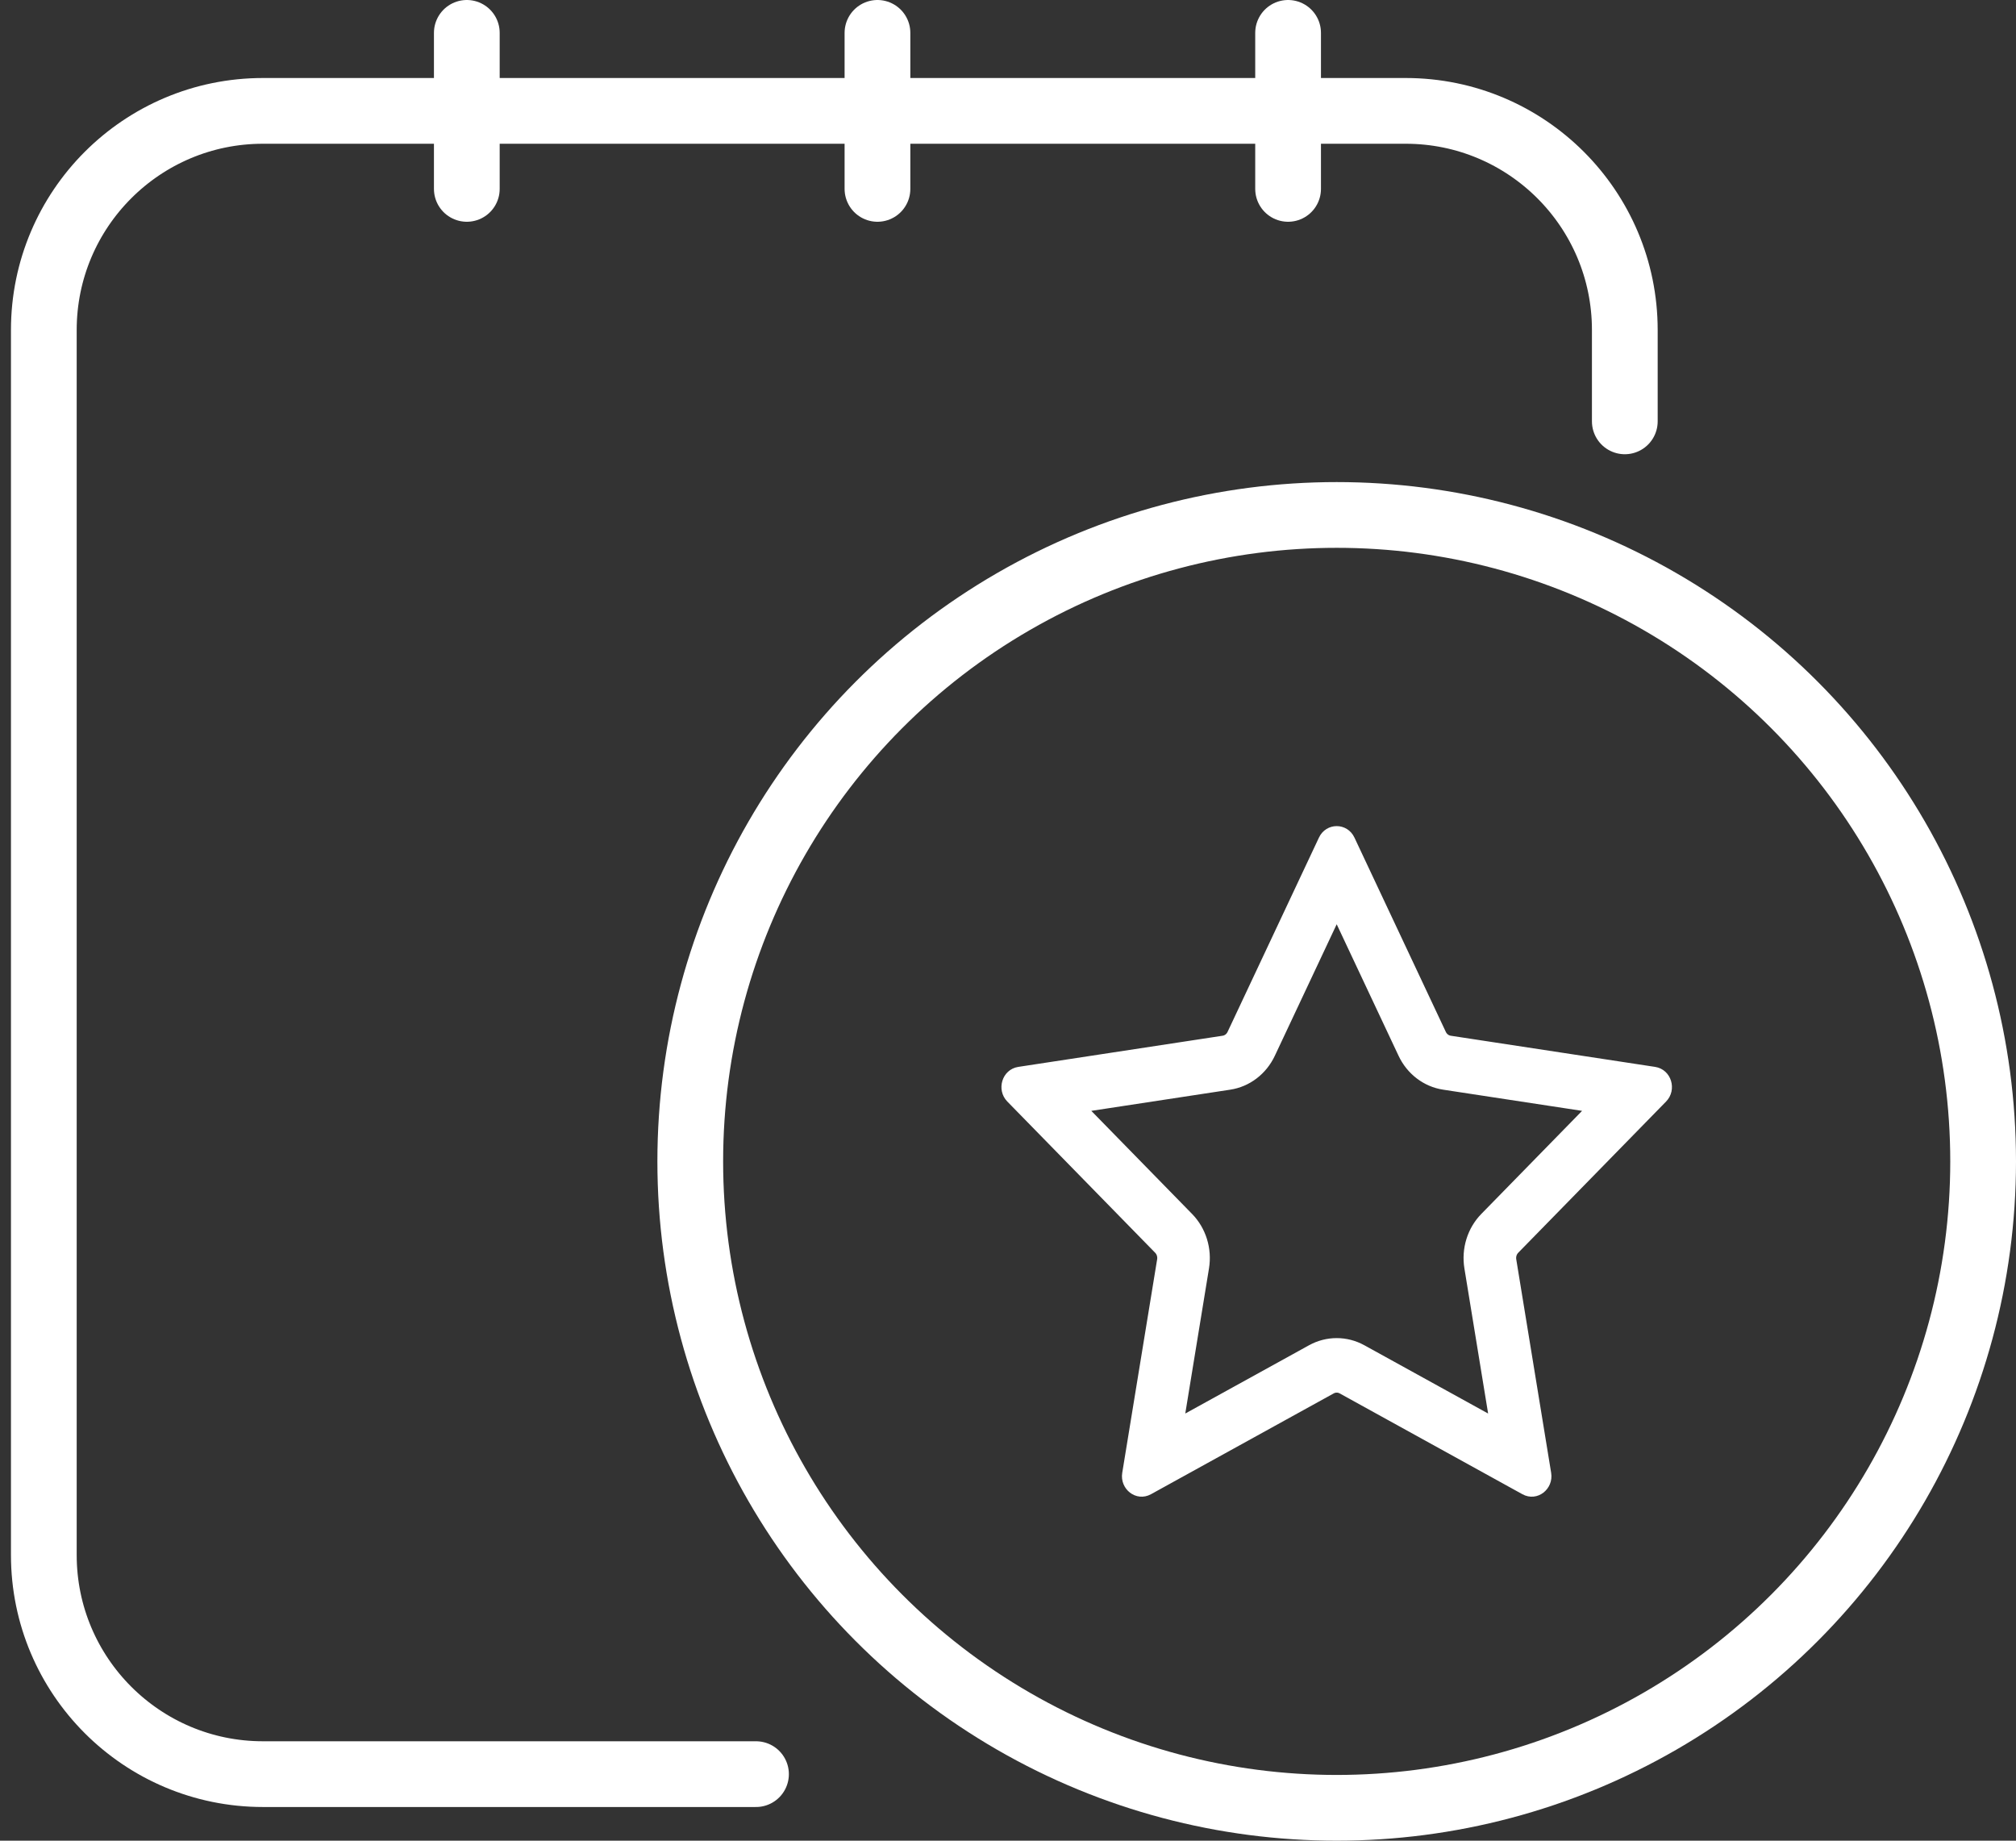
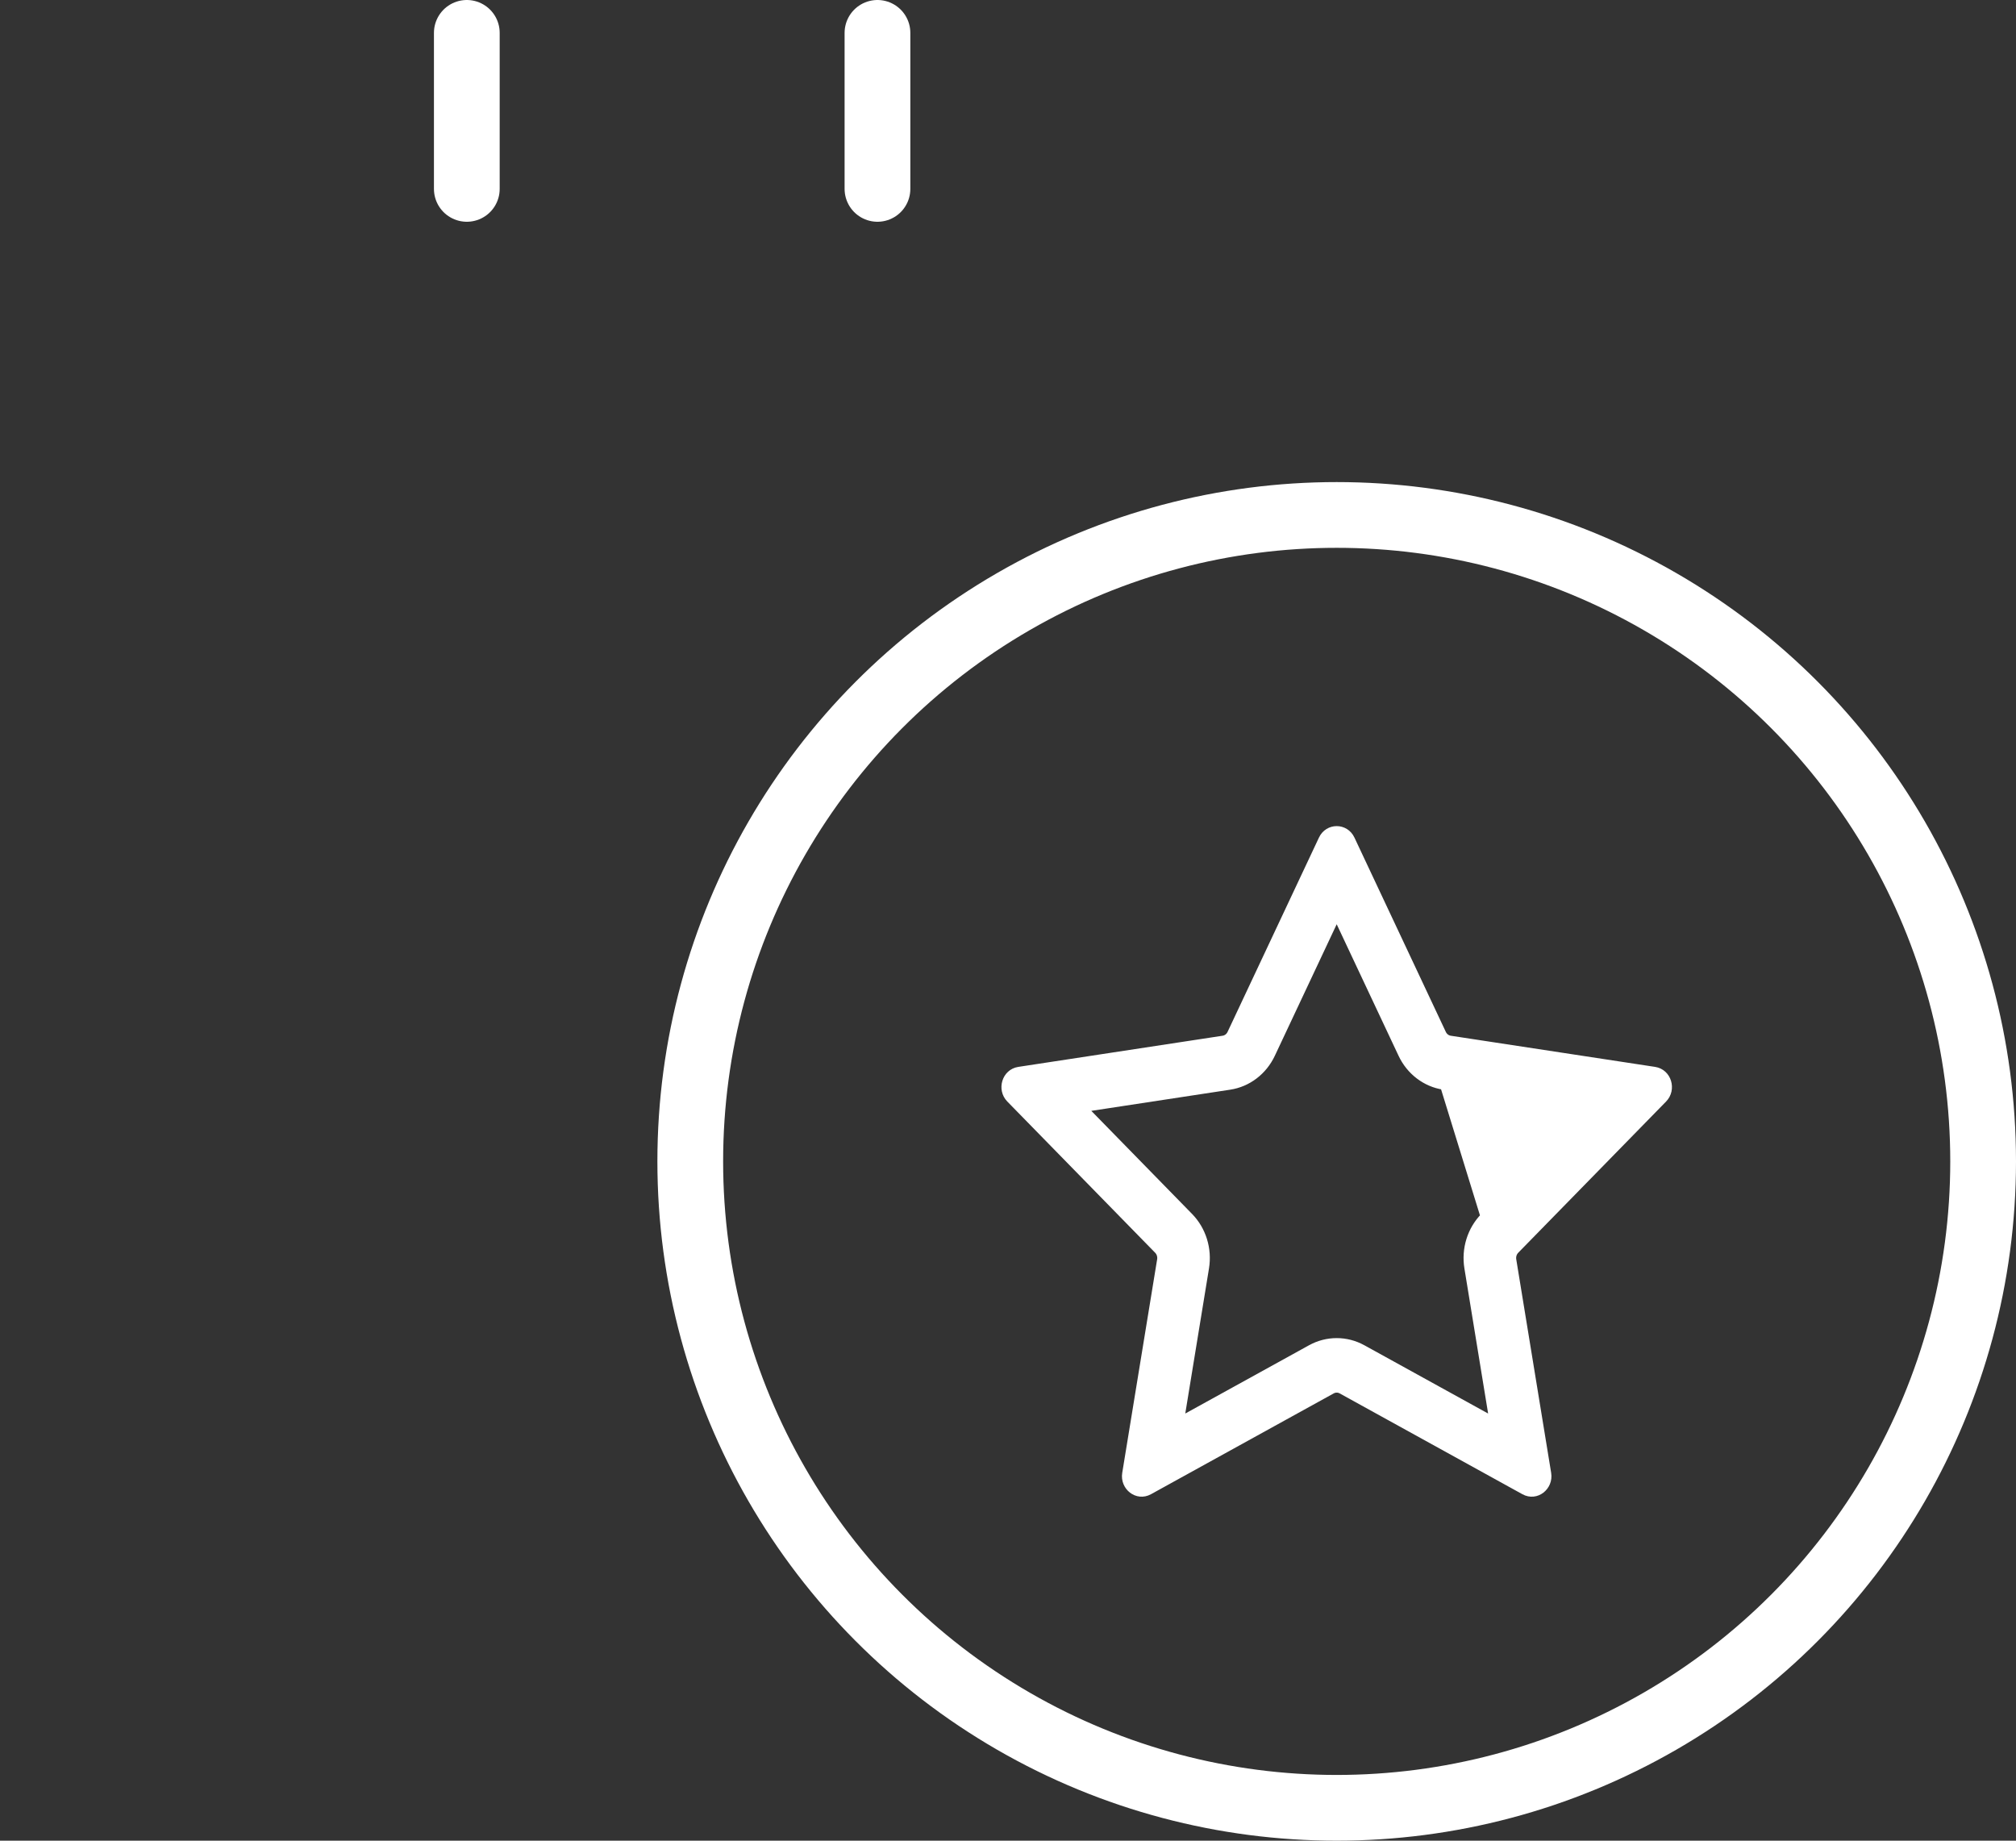
<svg xmlns="http://www.w3.org/2000/svg" width="92" height="84" viewBox="0 0 92 84" fill="none">
  <rect x="0" y="0" width="92" height="84" fill="#333333" stroke="none" />
-   <path d="M34.5 80.963H12C6.477 80.963 2 76.485 2 70.963V15.06C2 9.537 6.477 5.06 12 5.06H64.148C69.671 5.06 74.148 9.537 74.148 15.06V19.229" stroke="white" stroke-width="3" stroke-linecap="round" stroke-linejoin="round" />
  <line x1="21.303" y1="1.5" x2="21.303" y2="8.62" stroke="white" stroke-width="3" stroke-linecap="round" stroke-linejoin="round" />
  <line x1="40.043" y1="1.5" x2="40.043" y2="8.62" stroke="white" stroke-width="3" stroke-linecap="round" stroke-linejoin="round" />
-   <line x1="58.782" y1="1.5" x2="58.782" y2="8.62" stroke="white" stroke-width="3" stroke-linecap="round" stroke-linejoin="round" />
  <circle cx="61" cy="53" r="29.5" stroke="white" stroke-width="3" />
-   <path d="M56.156 47.154C56.089 47.297 55.961 47.392 55.817 47.414L46.492 48.836C45.869 48.931 45.64 49.718 46.075 50.163L52.823 57.065C52.93 57.174 52.98 57.334 52.954 57.493L51.361 67.239C51.26 67.859 51.888 68.369 52.452 68.058L60.793 63.456C60.923 63.385 61.077 63.385 61.207 63.456L69.548 68.058C70.112 68.369 70.74 67.859 70.639 67.239L69.046 57.493C69.02 57.334 69.07 57.174 69.177 57.065L75.925 50.163C76.36 49.718 76.131 48.931 75.508 48.836L66.183 47.414C66.039 47.392 65.911 47.297 65.844 47.154L61.674 38.287C61.4 37.704 60.6 37.704 60.326 38.287L56.156 47.154ZM58.041 48.117L61 41.826L63.959 48.117C64.329 48.904 65.046 49.452 65.879 49.579L72.51 50.59L67.707 55.503C67.107 56.116 66.835 56.998 66.976 57.86L68.108 64.787L62.189 61.522C61.445 61.112 60.555 61.112 59.811 61.522L53.892 64.787L55.024 57.86C55.165 56.998 54.893 56.116 54.293 55.503L49.49 50.59L56.121 49.579C56.955 49.452 57.671 48.904 58.041 48.117Z" fill="white" stroke="white" stroke-width="0.3" />
+   <path d="M56.156 47.154C56.089 47.297 55.961 47.392 55.817 47.414L46.492 48.836C45.869 48.931 45.64 49.718 46.075 50.163L52.823 57.065C52.93 57.174 52.98 57.334 52.954 57.493L51.361 67.239C51.26 67.859 51.888 68.369 52.452 68.058L60.793 63.456C60.923 63.385 61.077 63.385 61.207 63.456L69.548 68.058C70.112 68.369 70.74 67.859 70.639 67.239L69.046 57.493C69.02 57.334 69.07 57.174 69.177 57.065L75.925 50.163C76.36 49.718 76.131 48.931 75.508 48.836L66.183 47.414C66.039 47.392 65.911 47.297 65.844 47.154L61.674 38.287C61.4 37.704 60.6 37.704 60.326 38.287L56.156 47.154ZM58.041 48.117L61 41.826L63.959 48.117C64.329 48.904 65.046 49.452 65.879 49.579L67.707 55.503C67.107 56.116 66.835 56.998 66.976 57.86L68.108 64.787L62.189 61.522C61.445 61.112 60.555 61.112 59.811 61.522L53.892 64.787L55.024 57.86C55.165 56.998 54.893 56.116 54.293 55.503L49.49 50.59L56.121 49.579C56.955 49.452 57.671 48.904 58.041 48.117Z" fill="white" stroke="white" stroke-width="0.3" />
</svg>